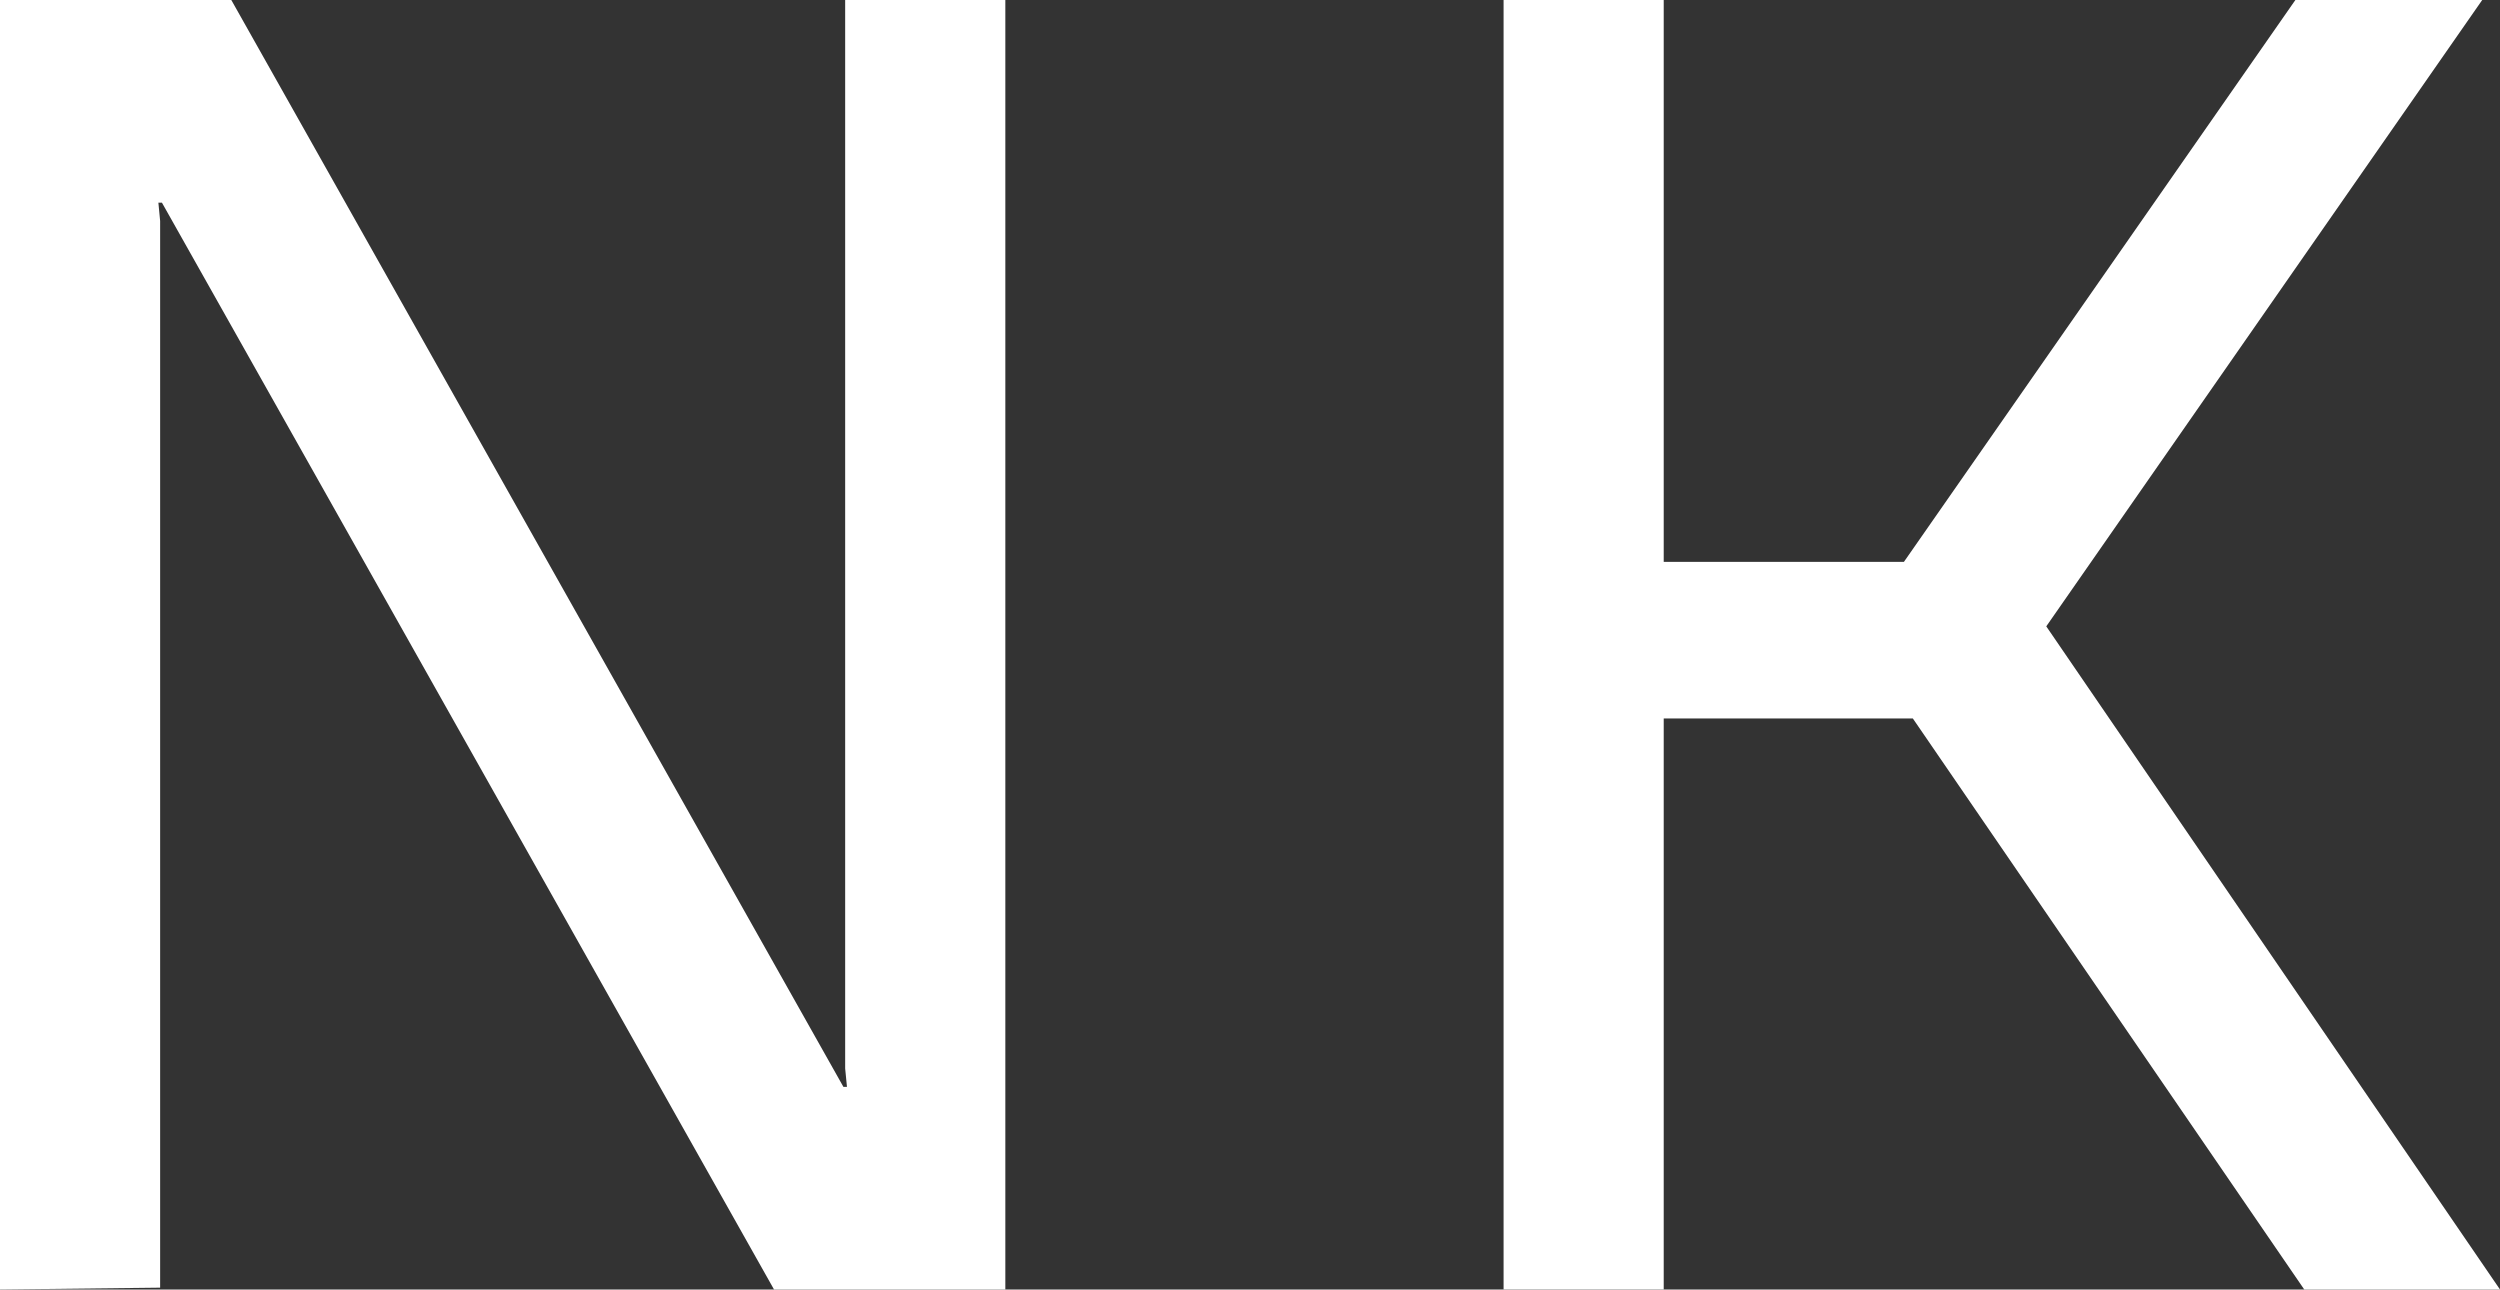
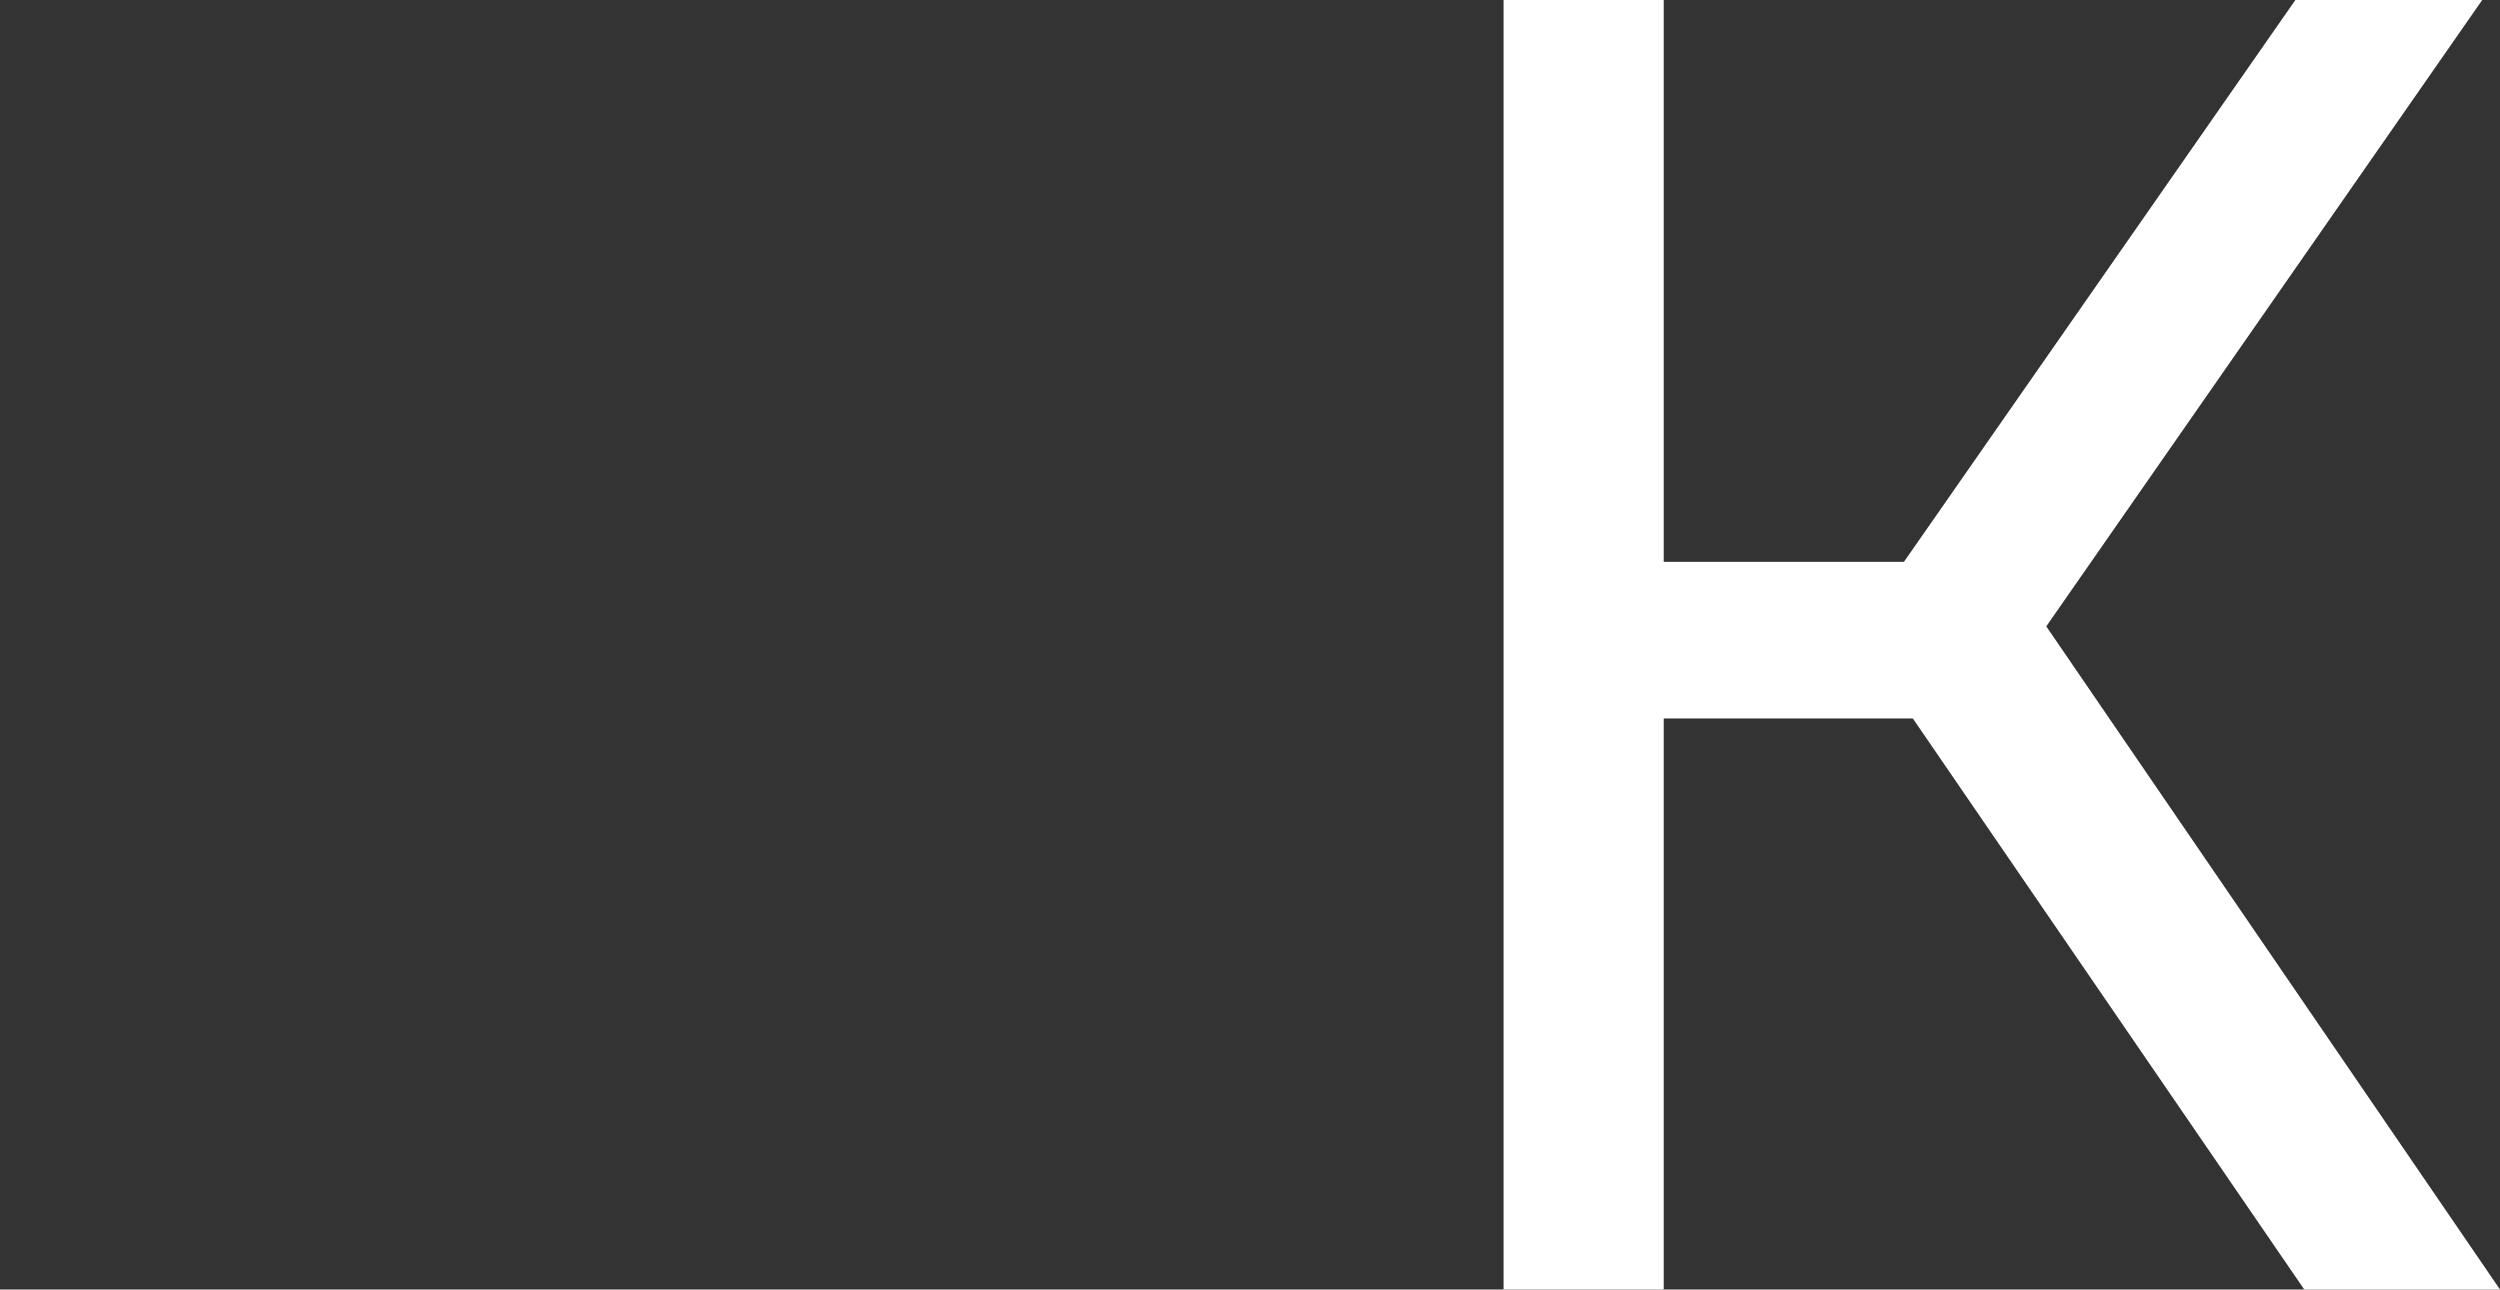
<svg xmlns="http://www.w3.org/2000/svg" width="796.35" height="410.76" viewBox="0 0 796.35 410.76">
  <rect x="0" y="0" width="796.35" height="410.76" fill="#333333" stroke="none" />
  <g id="nk" transform="translate(-1672.65 -1845)">
-     <path id="Path_4" data-name="Path 4" d="M1342.87,245.47V585.82l.57,5.86h-1.13L1147.33,245.47h-73.68V656.23l51.01-.59V315.88l-.56-5.86h1.13l194.98,346.21h73.68V245.47Z" transform="translate(599 1599.53)" fill="#fff" />
    <path id="Path_5" data-name="Path 5" d="M1603.61,424.44h0Zm201.21-178.97L1680.13,424.44h-76.52V245.47H1552.6V656.22h51.01V474.32h79.35l124.69,181.91H1870L1725.47,444.99l138.86-199.51h-59.51Z" transform="translate(599 1599.53)" fill="#fff" />
  </g>
</svg>